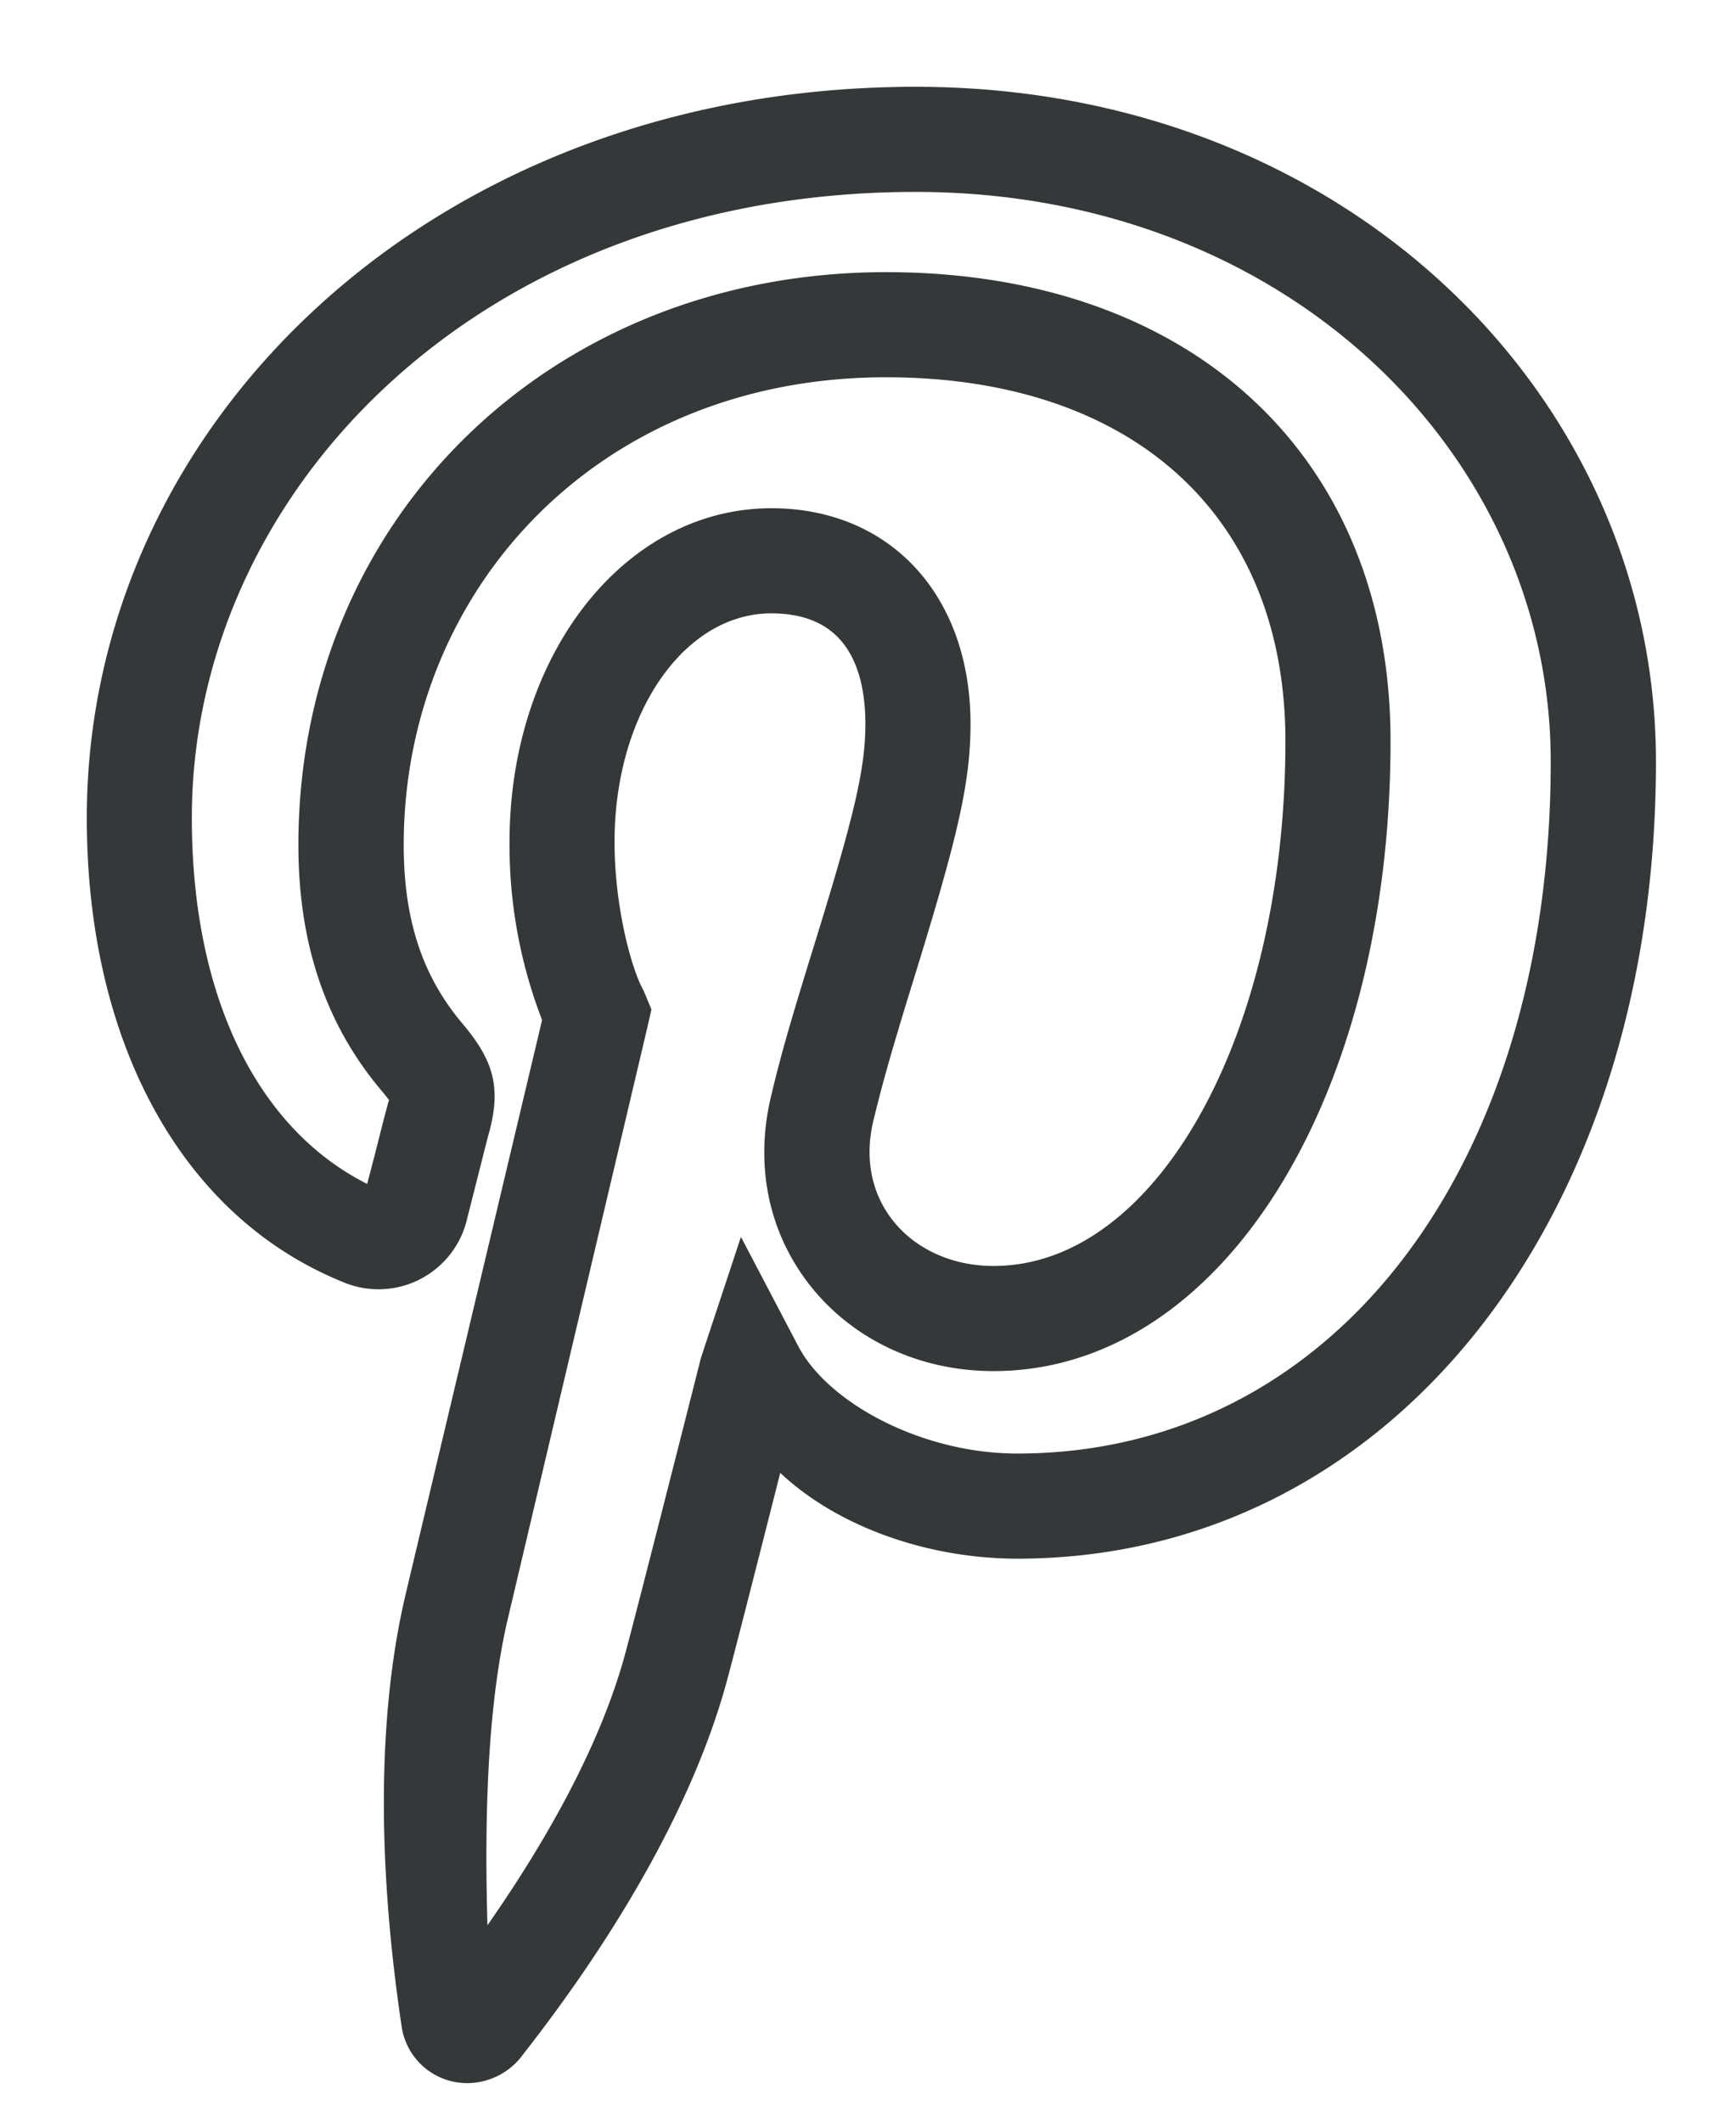
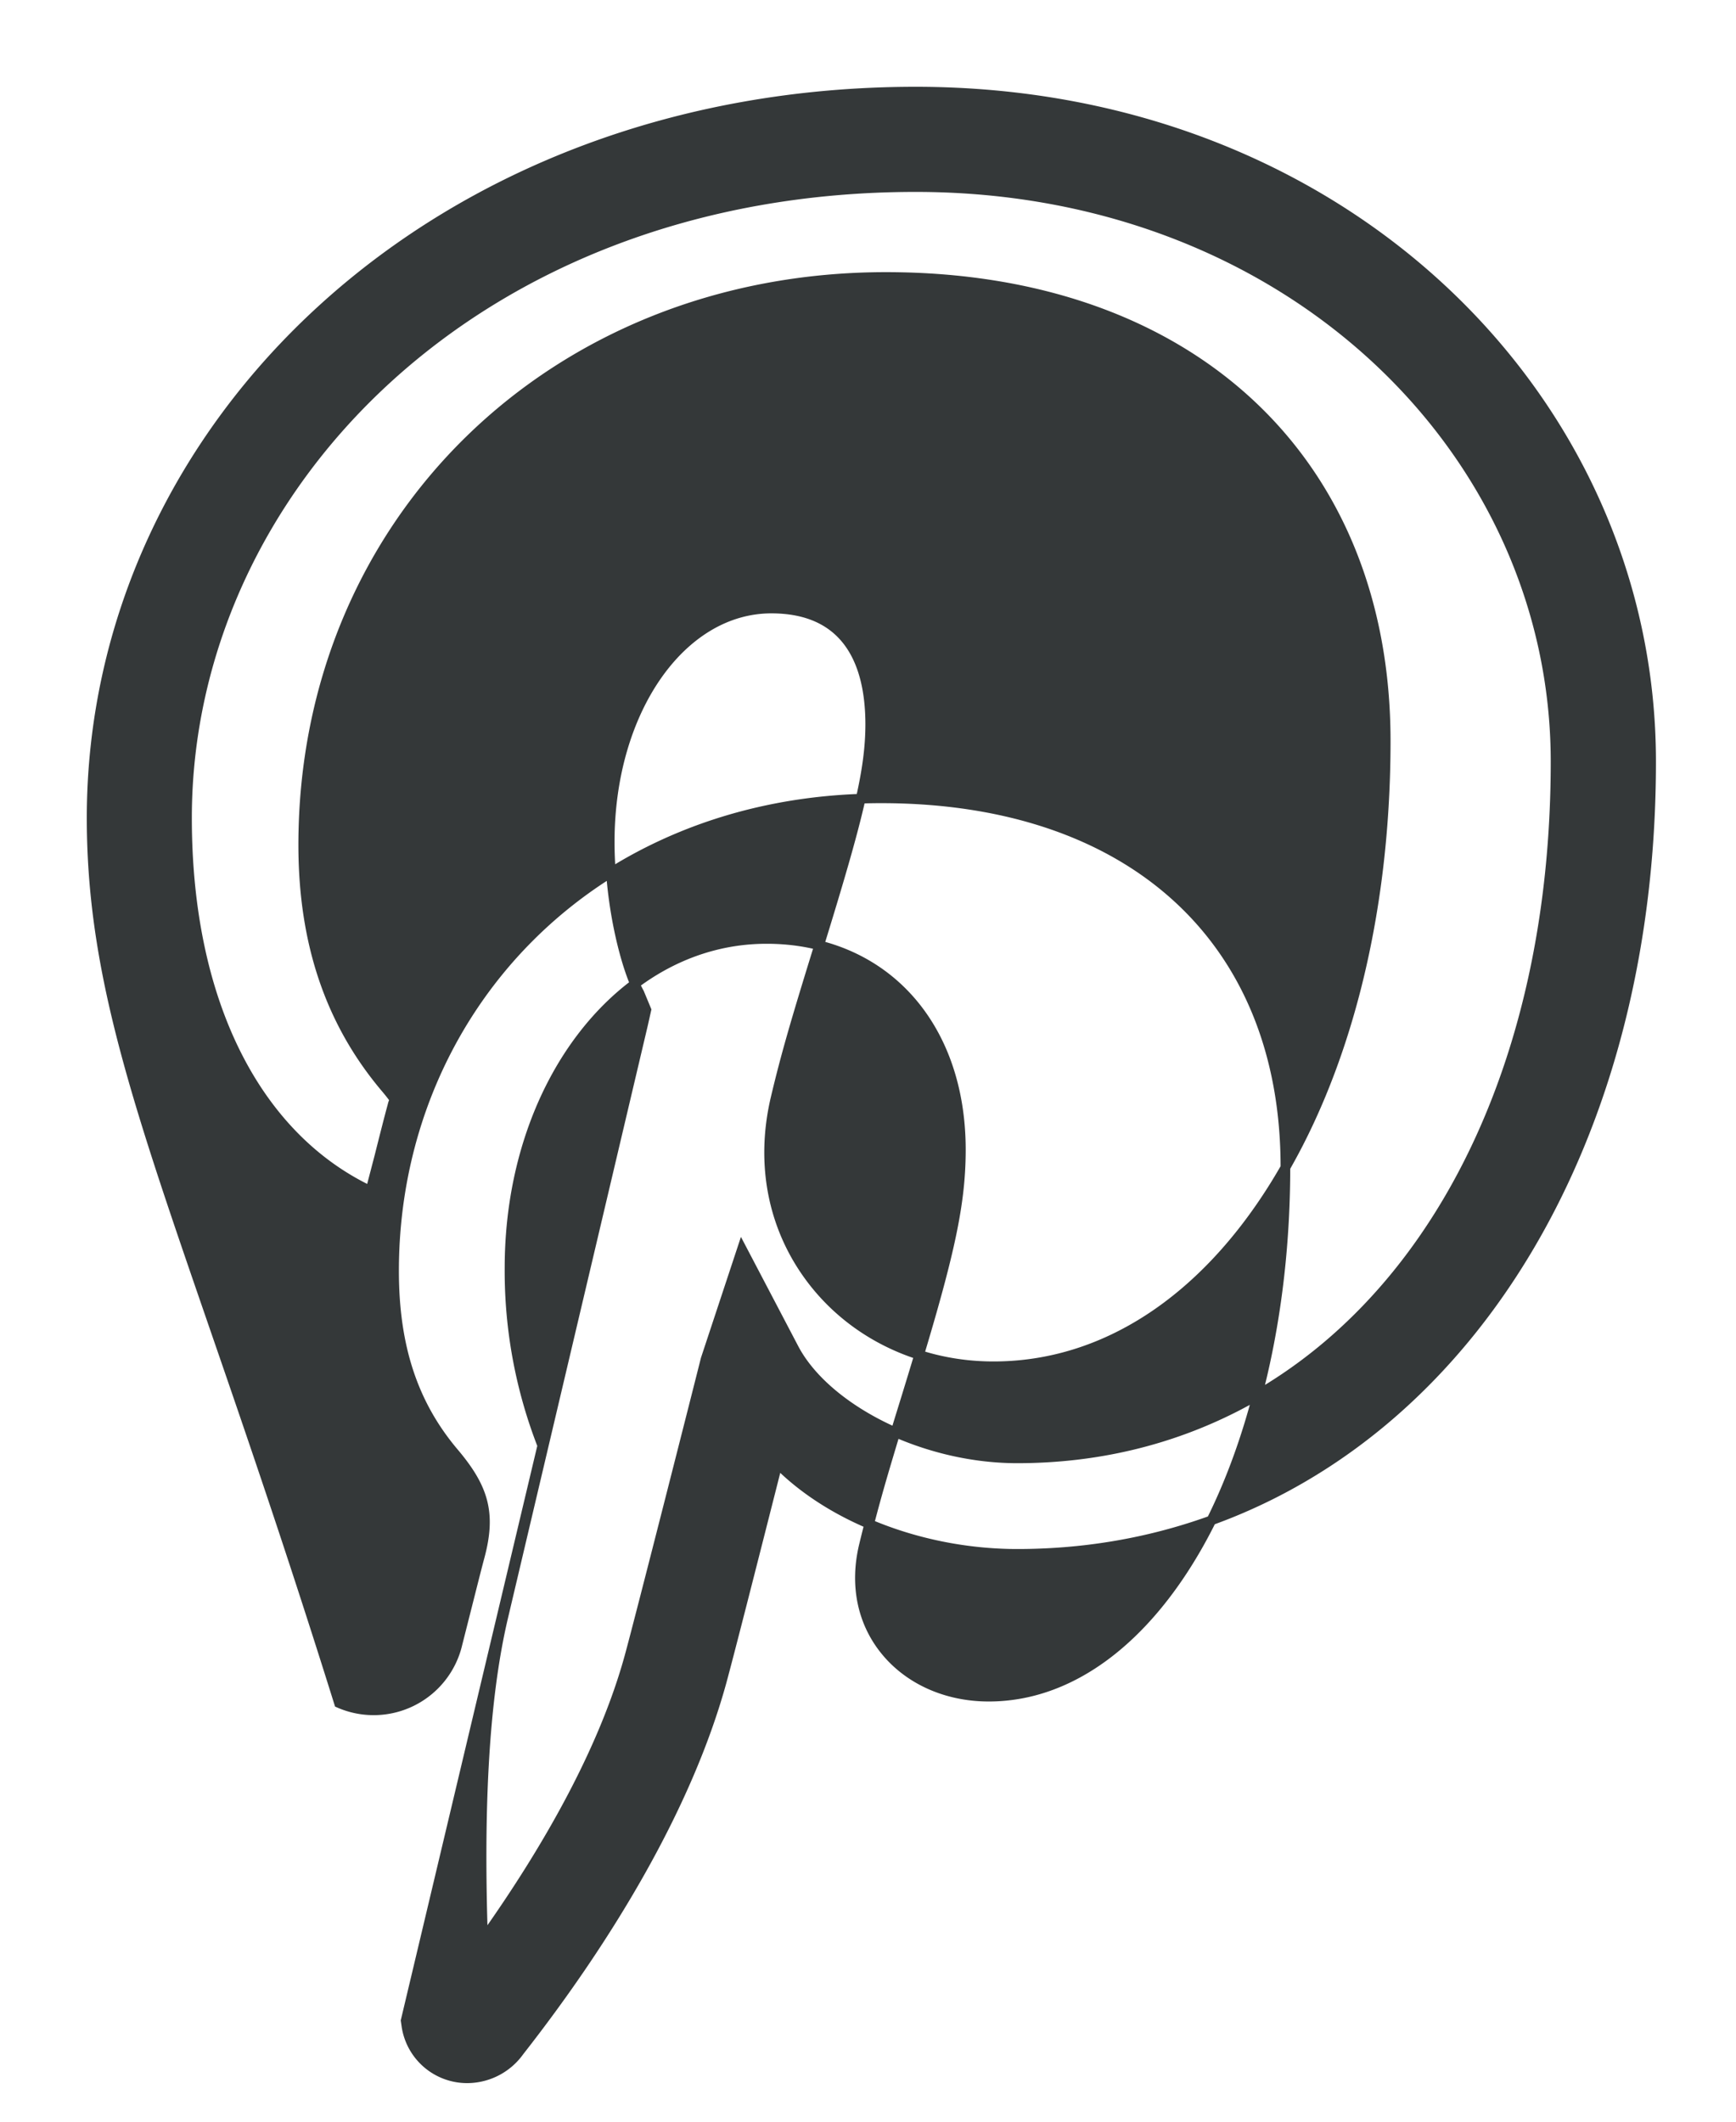
<svg xmlns="http://www.w3.org/2000/svg" width="18" height="22">
-   <path d="M4.85 21.55a.636.636 0 0 1-.637-.55l-.007-.048c-.226-1.545-.259-3.11.05-4.416l1.417-5.963a4.978 4.978 0 0 1-.34-1.842c0-1.91 1.168-3.411 2.666-3.411 1.203 0 2.014.882 2.014 2.186 0 .613-.14 1.182-.57 2.578l-.056.181a47.45 47.45 0 0 0-.143.473c-.1.335-.176.617-.239.88-.093.398-.018.776.214 1.069.246.311.641.49 1.083.49 1.718 0 3.076-2.408 3.076-5.493 0-2.36-1.602-3.822-4.192-3.822-3.007 0-5.05 2.226-5.05 4.9 0 .787.198 1.386.625 1.889.308.366.383.628.263 1.075-.029.107-.077.299-.129.504l-.101.399a.893.893 0 0 1-1.229.614C1.926 12.575.95 10.793.95 8.482.95 4.41 4.529.95 9.494.95c4.433 0 7.626 3.192 7.626 6.948 0 4.756-2.762 8.214-6.572 8.214-.94 0-1.9-.345-2.485-.936-.29 1.143-.507 1.995-.581 2.265-.356 1.291-1.172 2.648-2.096 3.828a.667.667 0 0 1-.537.281zM7.998 6.31c-.936 0-1.676 1.06-1.676 2.42 0 .694.182 1.347.307 1.565l.073.176-.035.156-1.448 6.137c-.212.898-.254 2.077-.21 3.35.71-.997 1.262-2.009 1.517-2.936.103-.373.75-2.924.79-3.085l.377-1.14.54 1.03c.323.613 1.317 1.139 2.314 1.139 3.285 0 5.582-2.967 5.582-7.224 0-3.22-2.776-5.958-6.635-5.958-4.559 0-7.555 3.14-7.555 6.541 0 1.913.718 3.305 1.901 3.867l.094-.36c.061-.243.105-.415.133-.517.014-.056.02-.086.113-.072-.076.024-.076.024-.085.004l-.018-.022a1.825 1.825 0 0 0-.073-.092c-.578-.68-.86-1.509-.86-2.527 0-3.357 2.599-5.89 6.042-5.89 3.144 0 5.182 1.89 5.182 4.811 0 3.693-1.743 6.484-4.067 6.484-.746 0-1.424-.315-1.86-.866-.422-.534-.564-1.214-.4-1.912.105-.444.21-.805.456-1.598.399-1.293.526-1.8.526-2.285-.002-.694-.282-1.196-1.025-1.196z" fill="#343839" stroke="#343839" stroke-width=".1" />
+   <path d="M4.85 21.55a.636.636 0 0 1-.637-.55l-.007-.048l1.417-5.963a4.978 4.978 0 0 1-.34-1.842c0-1.91 1.168-3.411 2.666-3.411 1.203 0 2.014.882 2.014 2.186 0 .613-.14 1.182-.57 2.578l-.056.181a47.45 47.45 0 0 0-.143.473c-.1.335-.176.617-.239.88-.093.398-.018.776.214 1.069.246.311.641.49 1.083.49 1.718 0 3.076-2.408 3.076-5.493 0-2.36-1.602-3.822-4.192-3.822-3.007 0-5.05 2.226-5.05 4.9 0 .787.198 1.386.625 1.889.308.366.383.628.263 1.075-.029.107-.077.299-.129.504l-.101.399a.893.893 0 0 1-1.229.614C1.926 12.575.95 10.793.95 8.482.95 4.41 4.529.95 9.494.95c4.433 0 7.626 3.192 7.626 6.948 0 4.756-2.762 8.214-6.572 8.214-.94 0-1.9-.345-2.485-.936-.29 1.143-.507 1.995-.581 2.265-.356 1.291-1.172 2.648-2.096 3.828a.667.667 0 0 1-.537.281zM7.998 6.31c-.936 0-1.676 1.06-1.676 2.42 0 .694.182 1.347.307 1.565l.073.176-.035.156-1.448 6.137c-.212.898-.254 2.077-.21 3.35.71-.997 1.262-2.009 1.517-2.936.103-.373.75-2.924.79-3.085l.377-1.14.54 1.03c.323.613 1.317 1.139 2.314 1.139 3.285 0 5.582-2.967 5.582-7.224 0-3.22-2.776-5.958-6.635-5.958-4.559 0-7.555 3.14-7.555 6.541 0 1.913.718 3.305 1.901 3.867l.094-.36c.061-.243.105-.415.133-.517.014-.056.02-.086.113-.072-.076.024-.076.024-.085.004l-.018-.022a1.825 1.825 0 0 0-.073-.092c-.578-.68-.86-1.509-.86-2.527 0-3.357 2.599-5.89 6.042-5.89 3.144 0 5.182 1.89 5.182 4.811 0 3.693-1.743 6.484-4.067 6.484-.746 0-1.424-.315-1.86-.866-.422-.534-.564-1.214-.4-1.912.105-.444.21-.805.456-1.598.399-1.293.526-1.8.526-2.285-.002-.694-.282-1.196-1.025-1.196z" fill="#343839" stroke="#343839" stroke-width=".1" />
</svg>